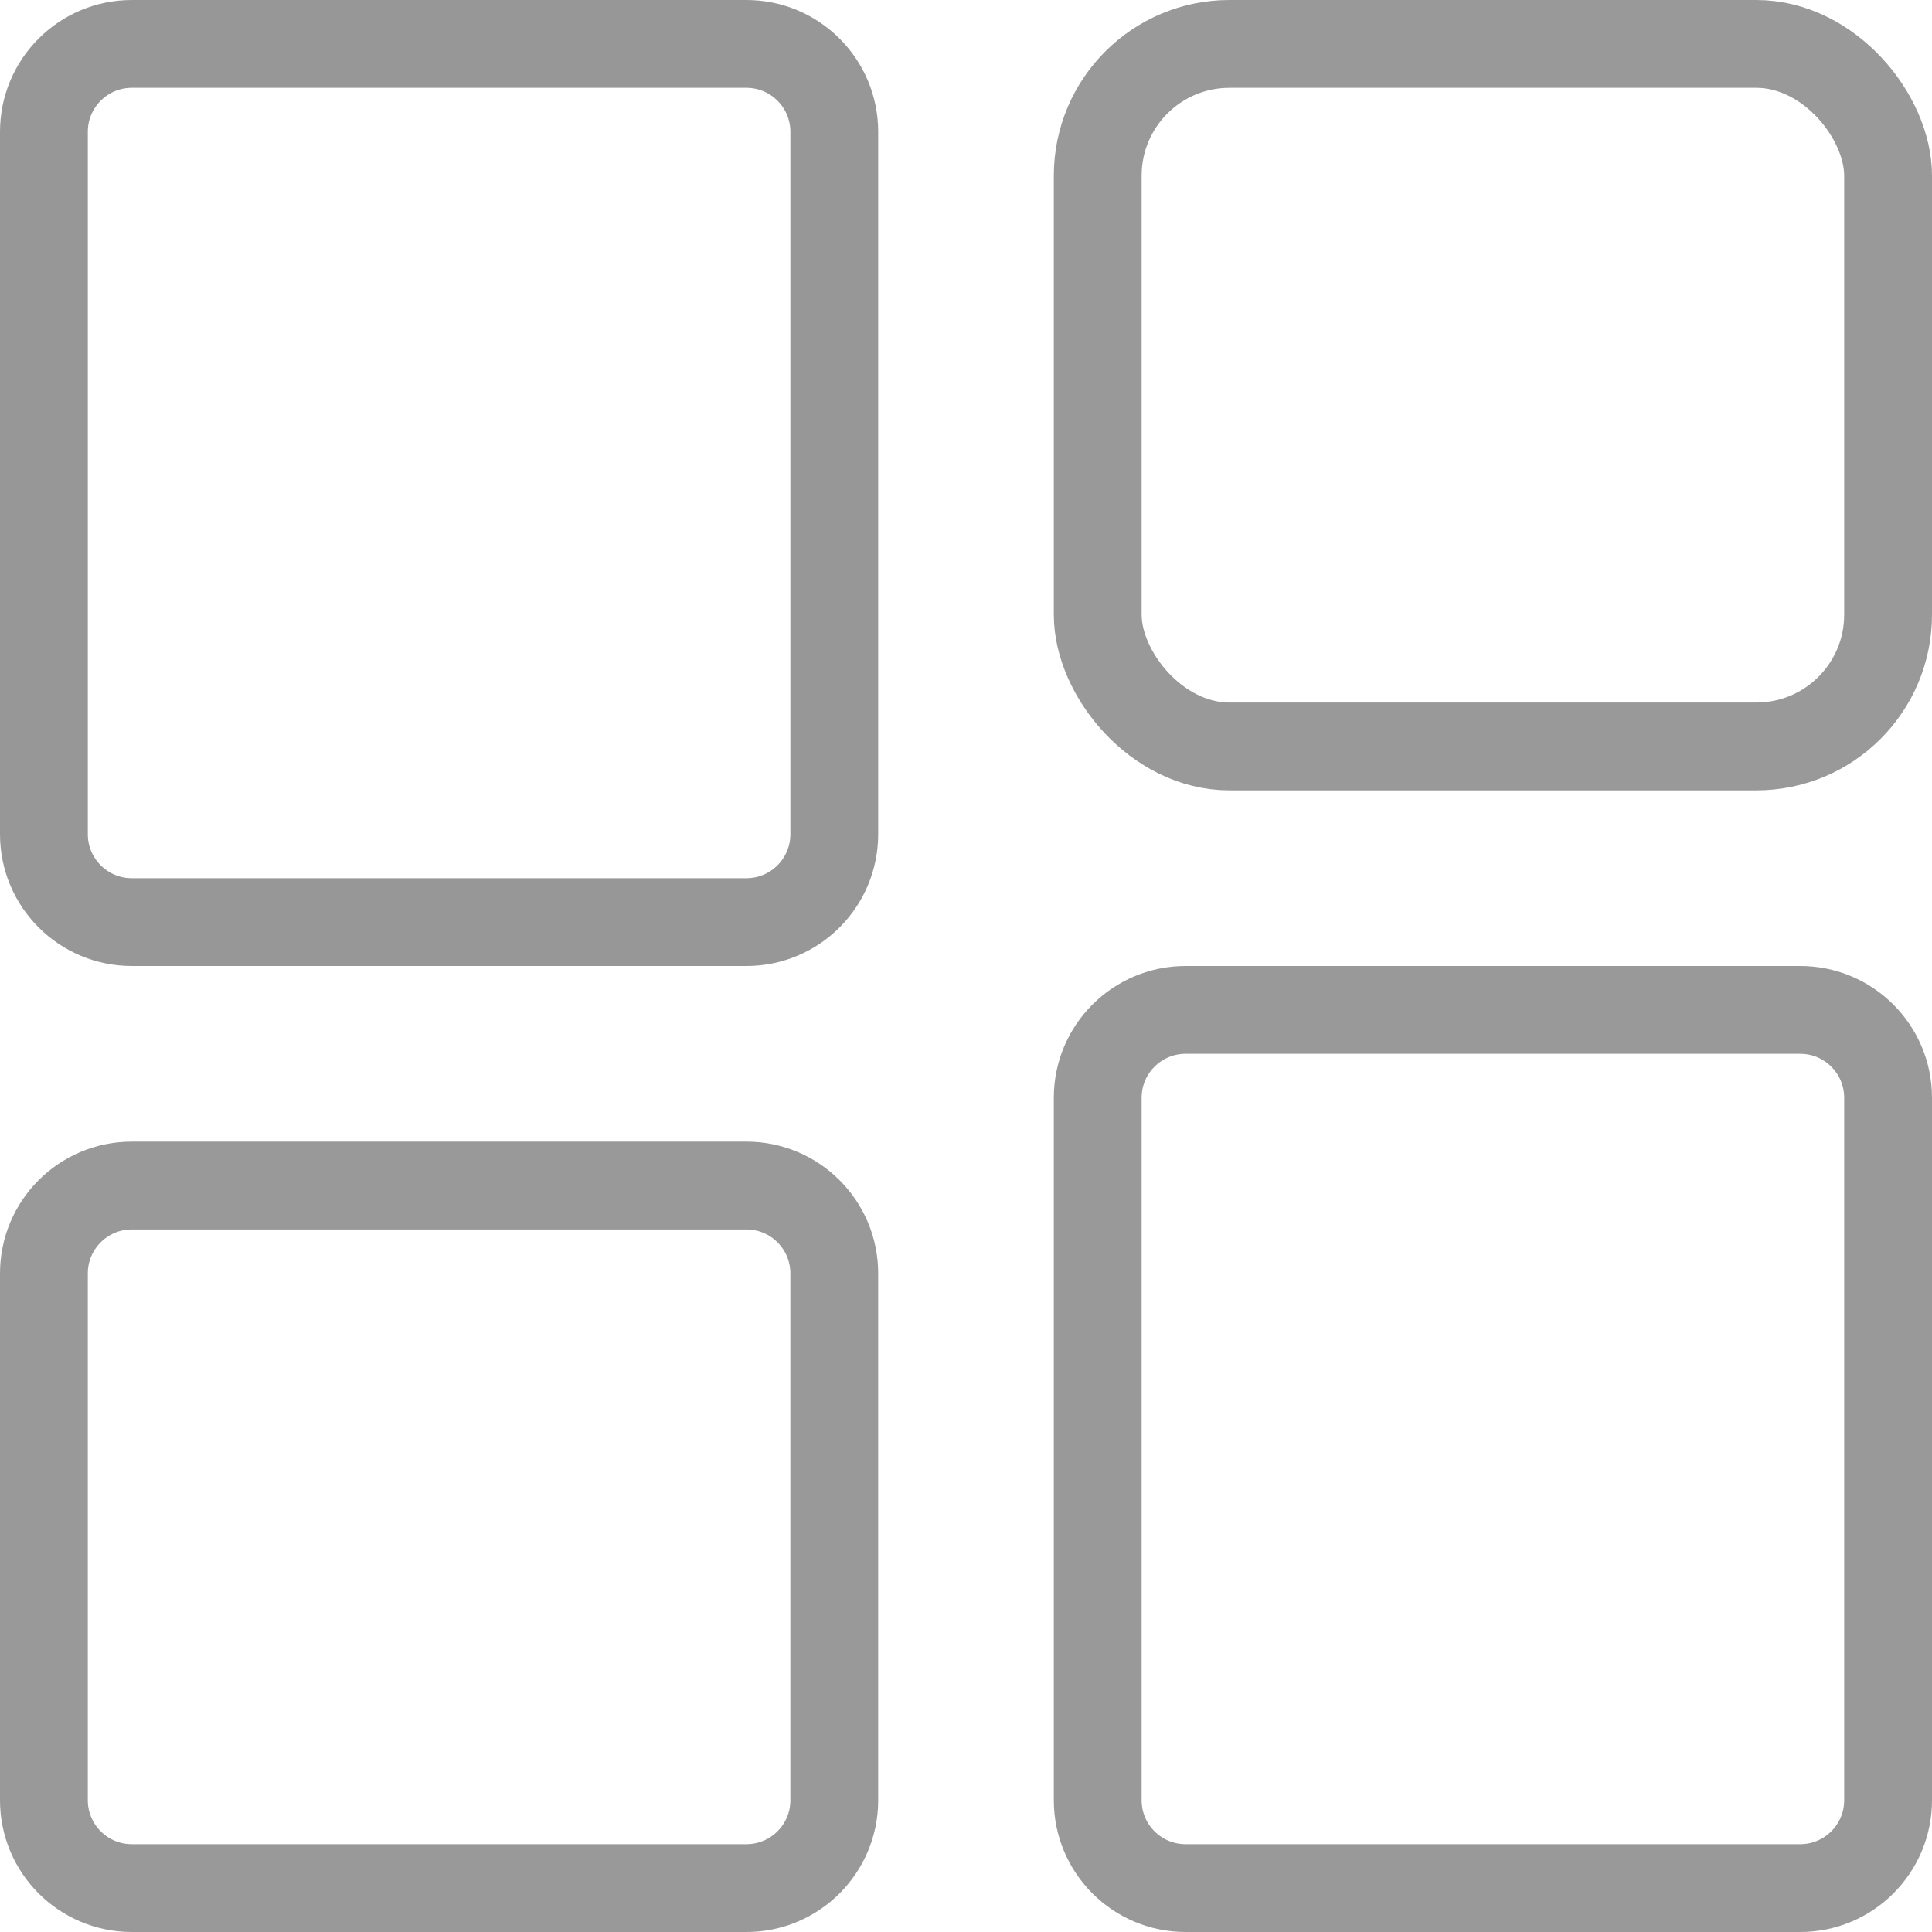
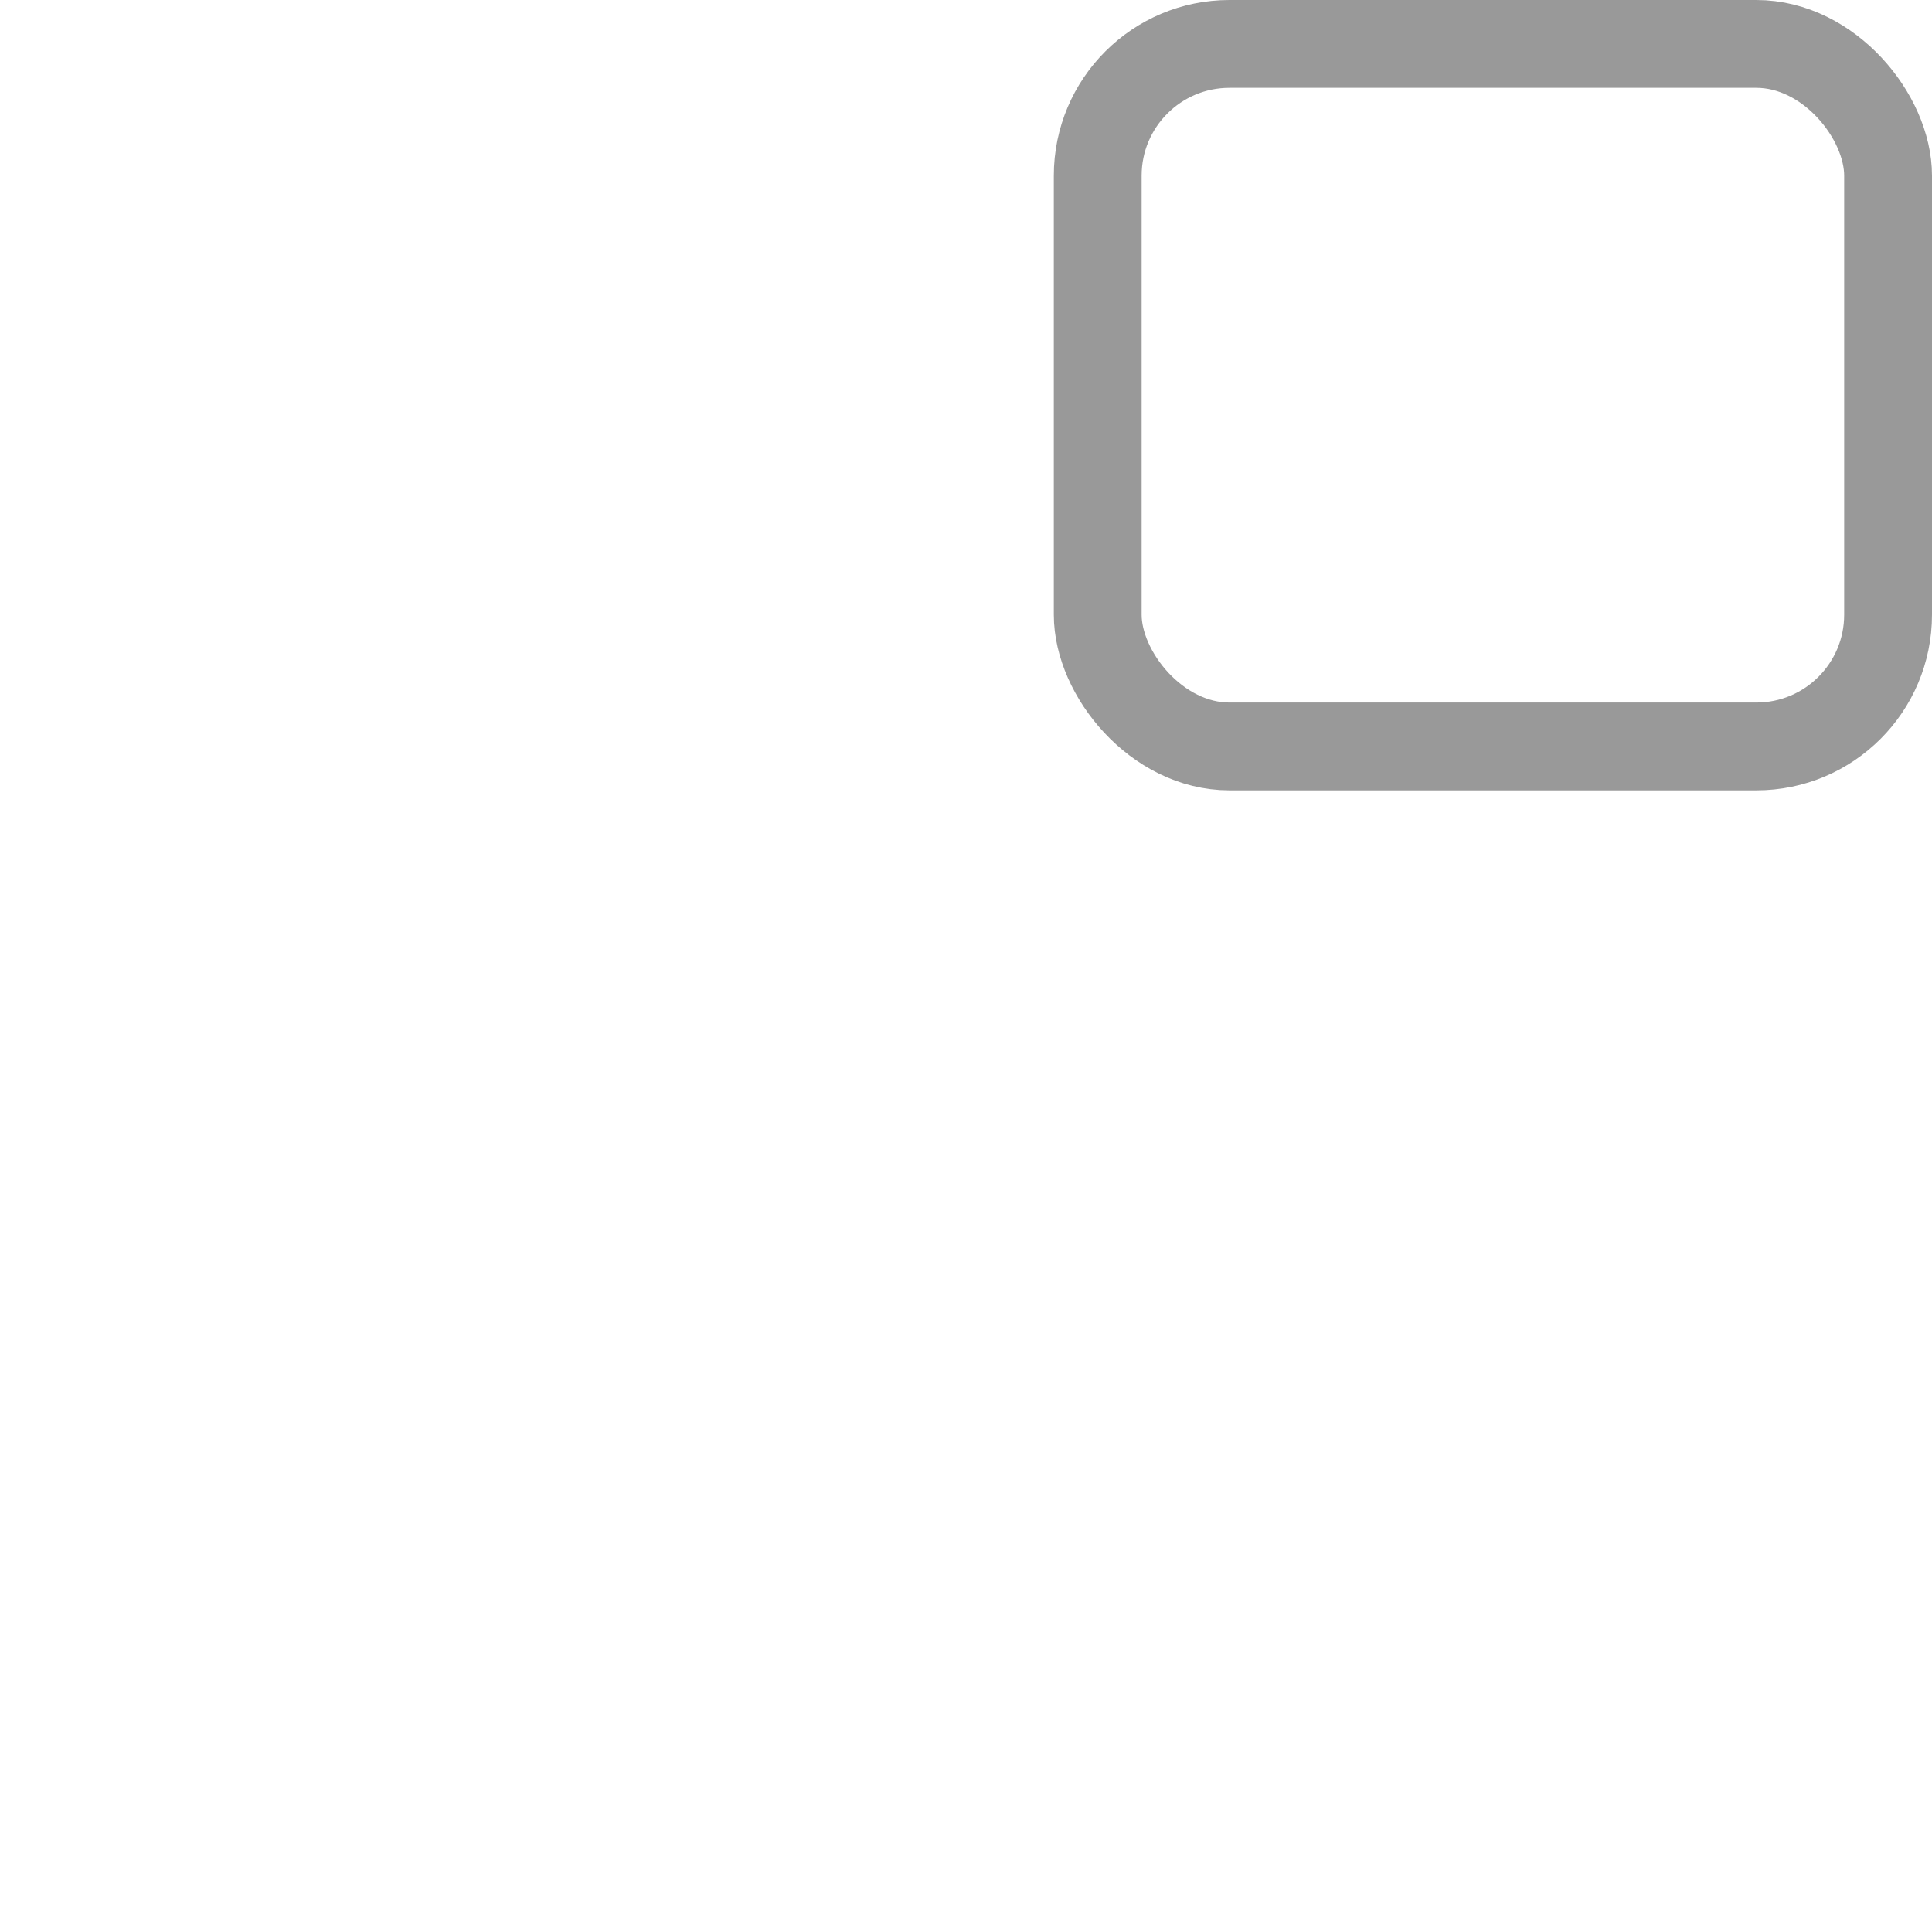
<svg xmlns="http://www.w3.org/2000/svg" width="22px" height="22px" viewBox="0 0 22 22" version="1.1">
  <title>0DA86AFD-792E-491E-9BB5-1E5A96F920C6</title>
  <g id="Page-1" stroke="none" stroke-width="1" fill="none" fill-rule="evenodd">
    <g id="döşeme-görünümü-(sade-eklemesi)-ve-diğer-butonların-görünümü" transform="translate(-902, -627)">
      <g id="görünüm-modu" transform="translate(881, 473)">
        <g id="döşeme-sade" transform="translate(21, 154)">
          <g id="döşeme" transform="translate(0, 0)">
-             <path d="M8.5,0.5 C8.776,0.5 9.026,0.612 9.207,0.793 C9.388,0.974 9.5,1.224 9.5,1.5 L9.5,1.5 L9.5,9.5 C9.5,9.776 9.388,10.026 9.207,10.207 C9.026,10.388 8.776,10.5 8.5,10.5 L8.5,10.5 L1.5,10.5 C1.224,10.5 0.974,10.388 0.793,10.207 C0.612,10.026 0.5,9.776 0.5,9.5 L0.5,9.5 L0.5,1.5 C0.5,1.224 0.612,0.974 0.793,0.793 C0.974,0.612 1.224,0.5 1.5,0.5 L1.5,0.5 Z" id="Rectangle" stroke="#979797" />
-             <path d="M8.5,13.5 C8.776,13.5 9.026,13.612 9.207,13.793 C9.388,13.974 9.5,14.224 9.5,14.5 L9.5,14.5 L9.5,20.5 C9.5,20.776 9.388,21.026 9.207,21.207 C9.026,21.388 8.776,21.5 8.5,21.5 L8.5,21.5 L1.5,21.5 C1.224,21.5 0.974,21.388 0.793,21.207 C0.612,21.026 0.5,20.776 0.5,20.5 L0.5,20.5 L0.5,14.5 C0.5,14.224 0.612,13.974 0.793,13.793 C0.974,13.612 1.224,13.5 1.5,13.5 L1.5,13.5 Z" id="Rectangle" stroke="#999999" />
            <rect id="Rectangle" stroke="#999999" x="12.5" y="0.5" width="9" height="8" rx="1.5" />
-             <path d="M20.5,11.5 C20.776,11.5 21.026,11.612 21.207,11.793 C21.388,11.974 21.5,12.224 21.5,12.5 L21.5,12.5 L21.5,20.5 C21.5,20.776 21.388,21.026 21.207,21.207 C21.026,21.388 20.776,21.5 20.5,21.5 L20.5,21.5 L13.5,21.5 C13.224,21.5 12.974,21.388 12.793,21.207 C12.612,21.026 12.5,20.776 12.5,20.5 L12.5,20.5 L12.5,12.5 C12.5,12.224 12.612,11.974 12.793,11.793 C12.974,11.612 13.224,11.5 13.5,11.5 L13.5,11.5 Z" id="Rectangle" stroke="#999999" />
          </g>
        </g>
      </g>
    </g>
  </g>
</svg>